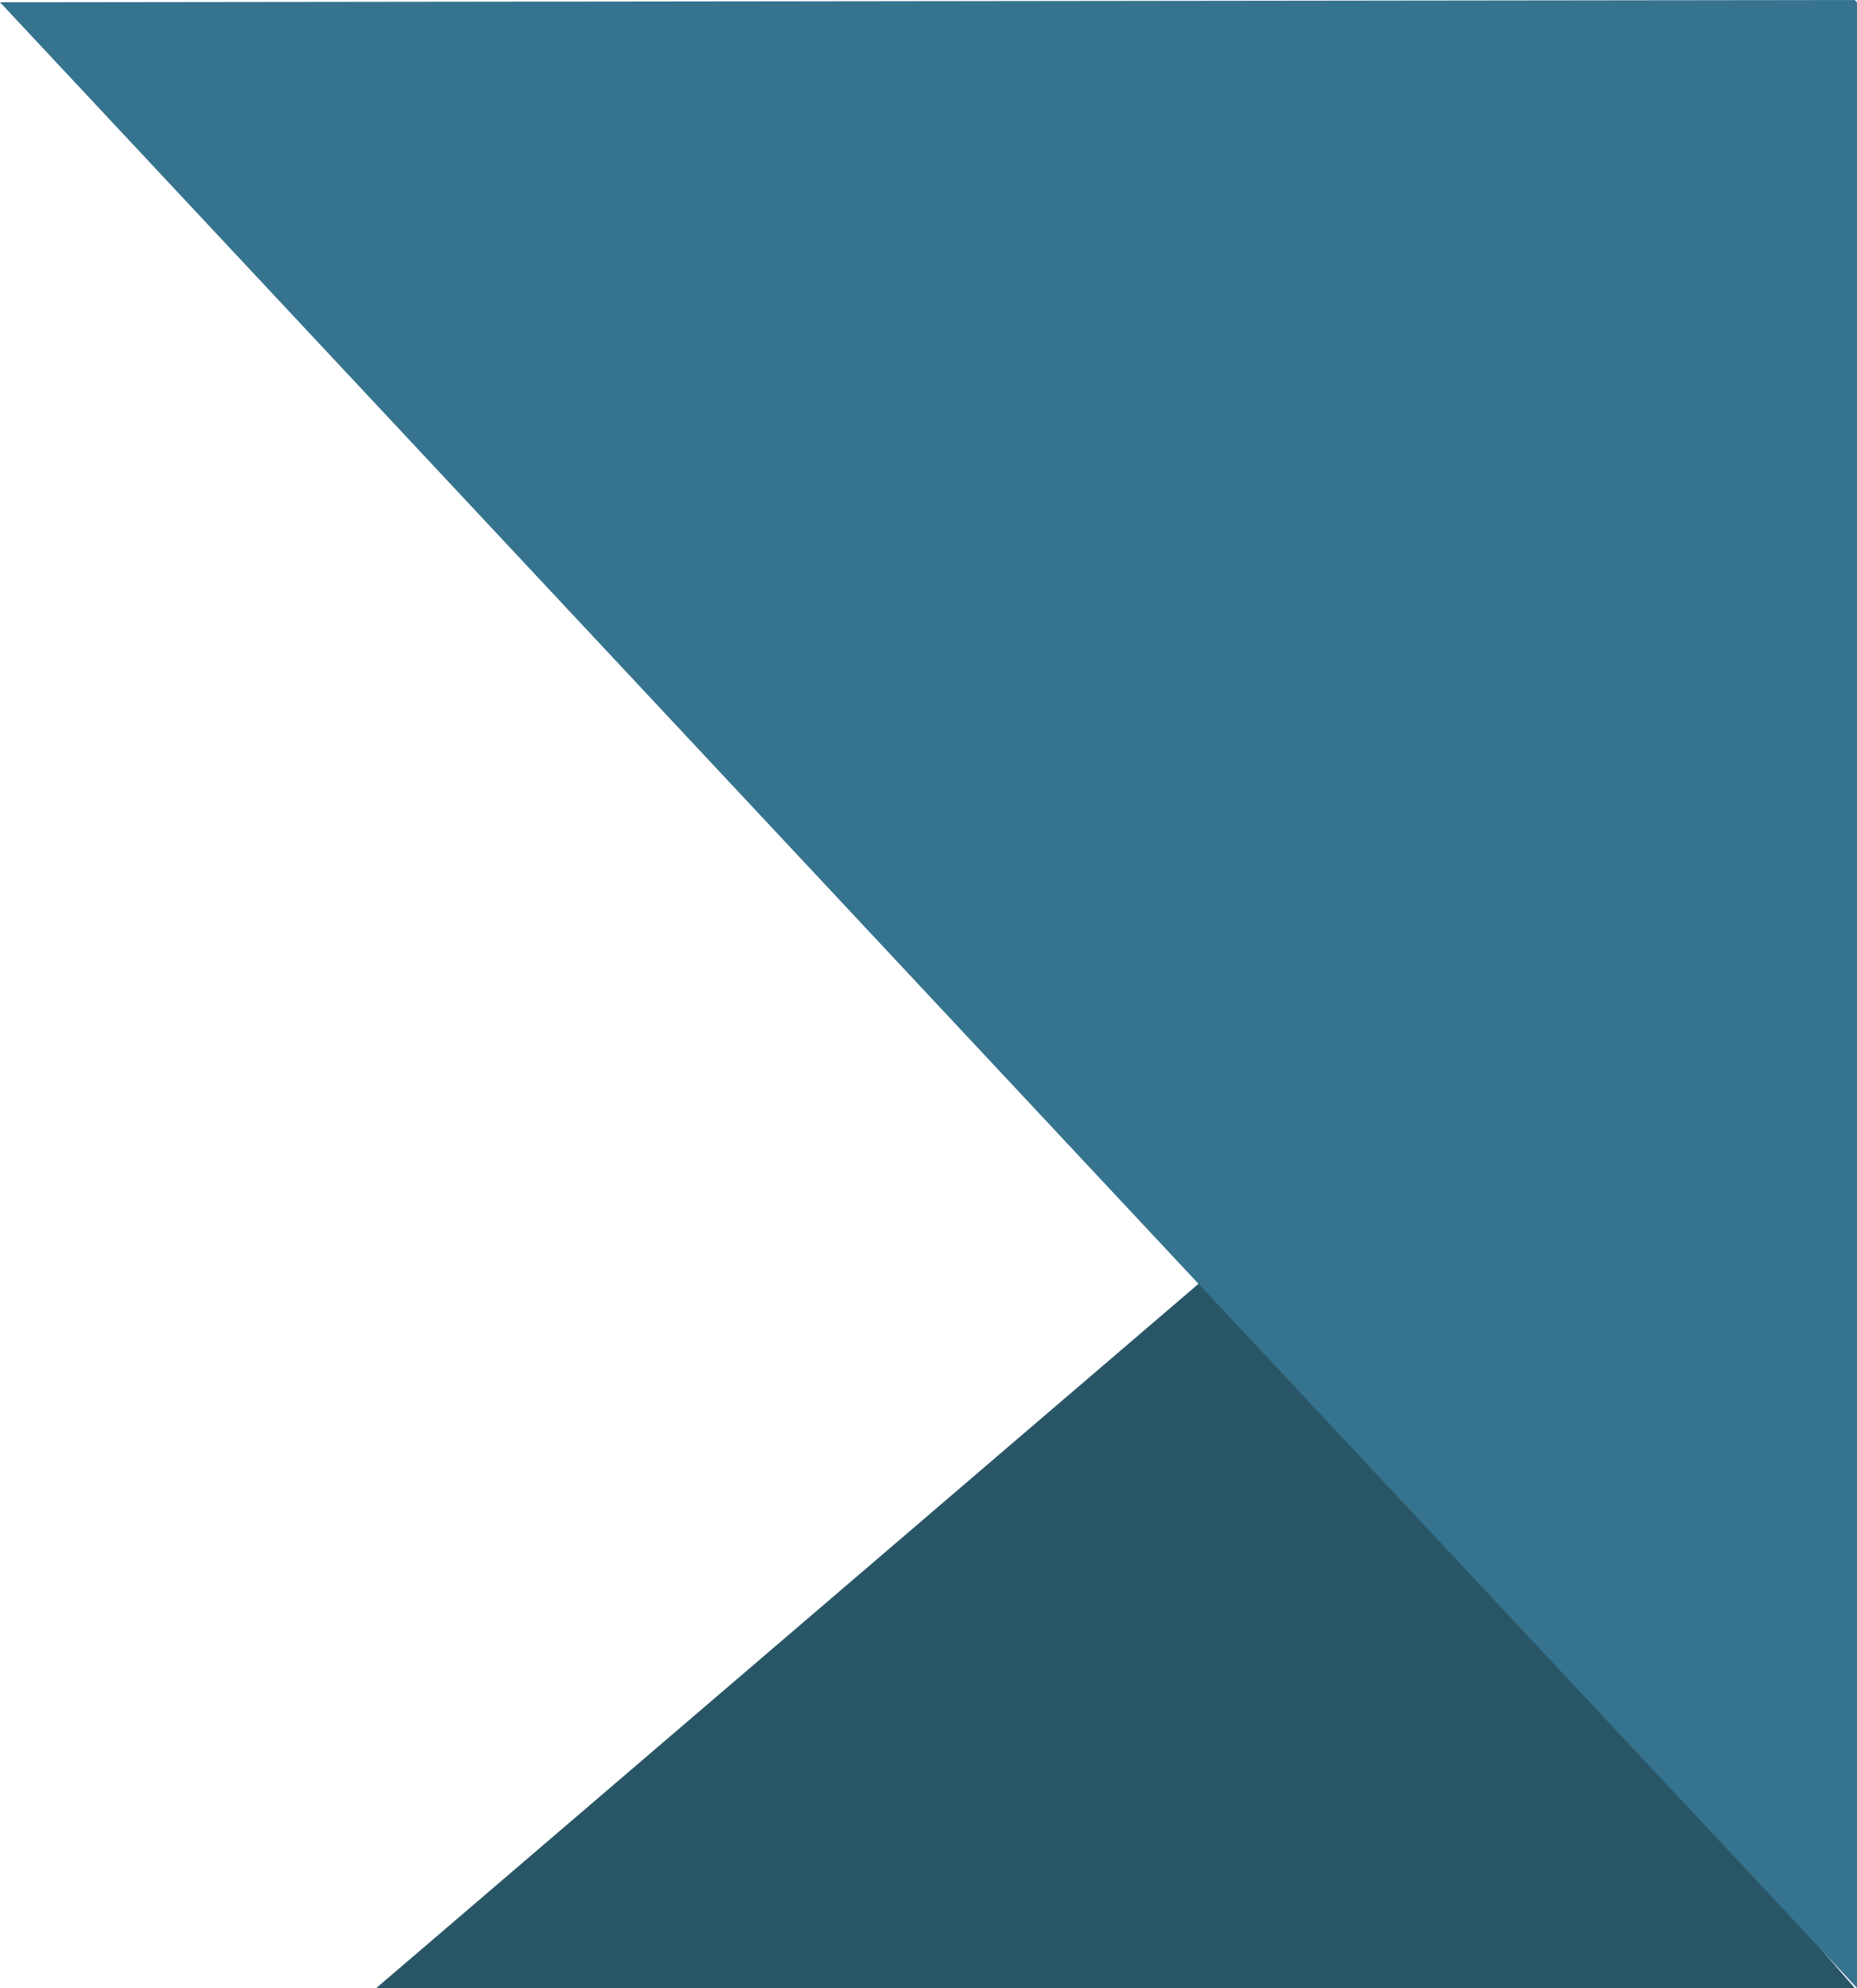
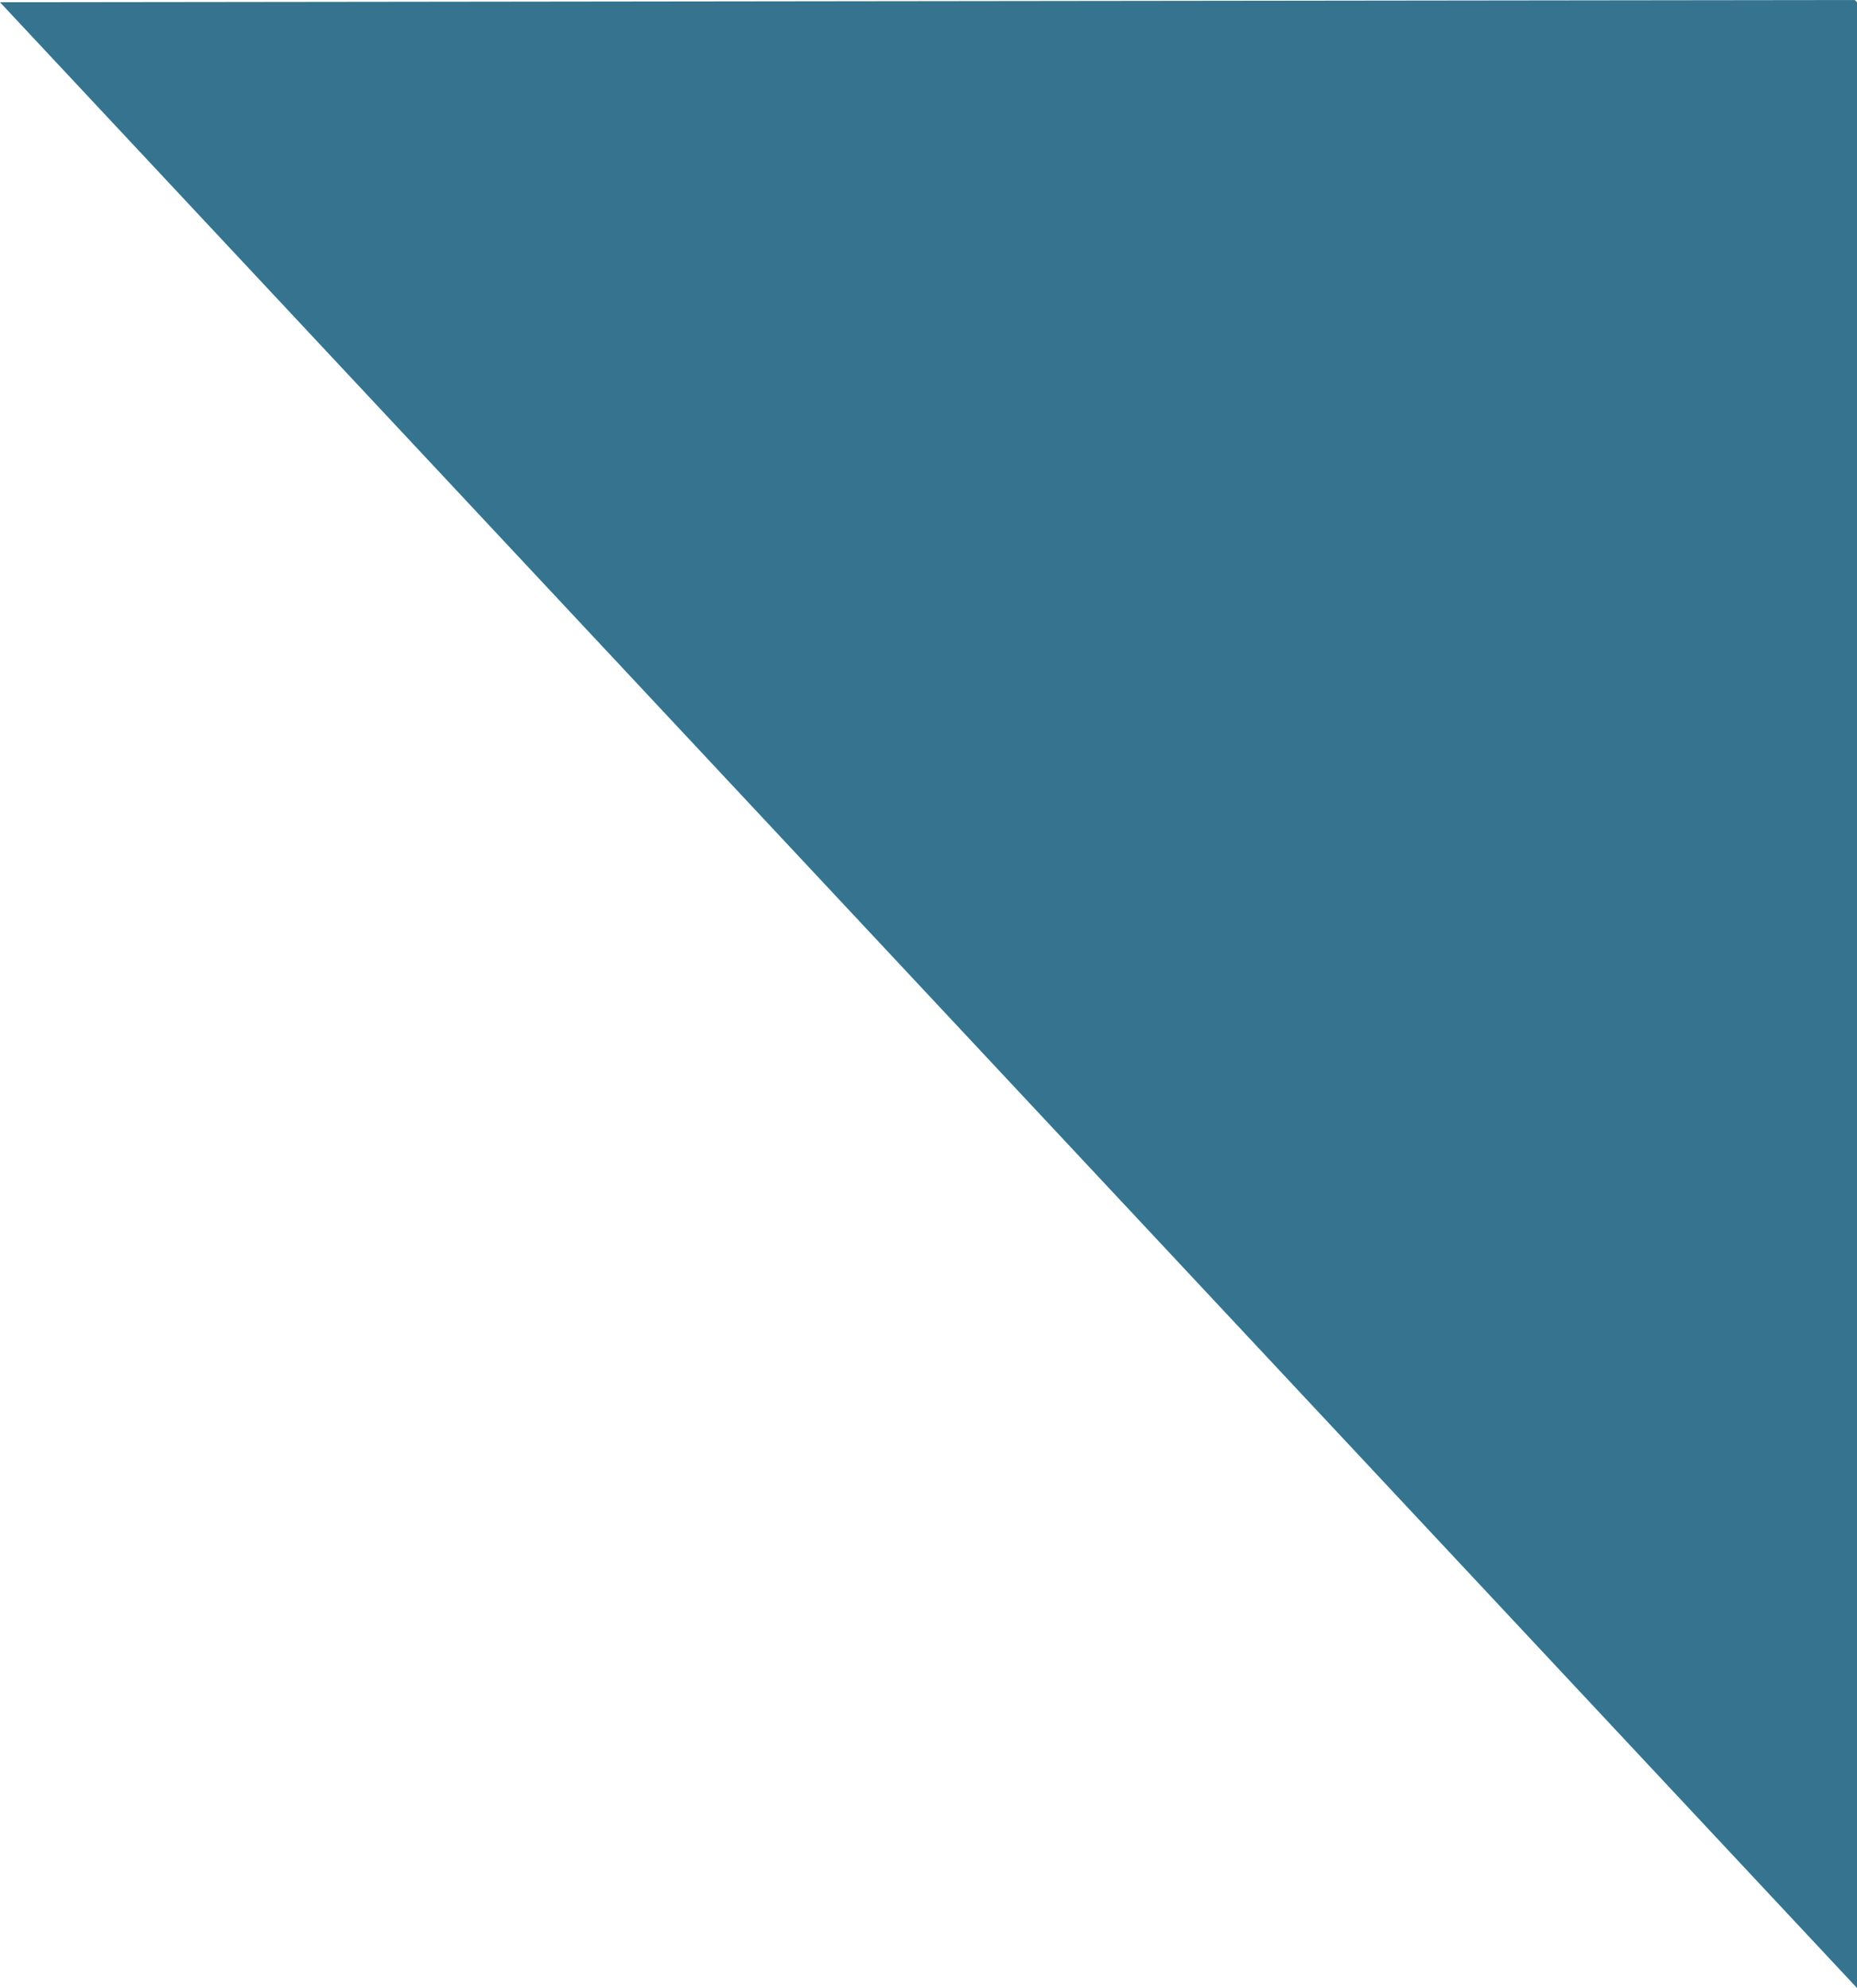
<svg xmlns="http://www.w3.org/2000/svg" version="1.1" id="Layer_1" x="0px" y="0px" viewBox="0 0 82.4 88.2" style="enable-background:new 0 0 82.4 88.2;" xml:space="preserve">
  <style type="text/css">
	.st0{fill:#295666;}
	.st1{fill:#36738E;}
</style>
-   <polygon class="st0" points="16.7,88.2 82.3,88.2 54.3,56 " />
  <polyline class="st1" points="82.4,88.2 82.4,88.2 82.4,0.1 82.3,0 0,0.1 " />
</svg>